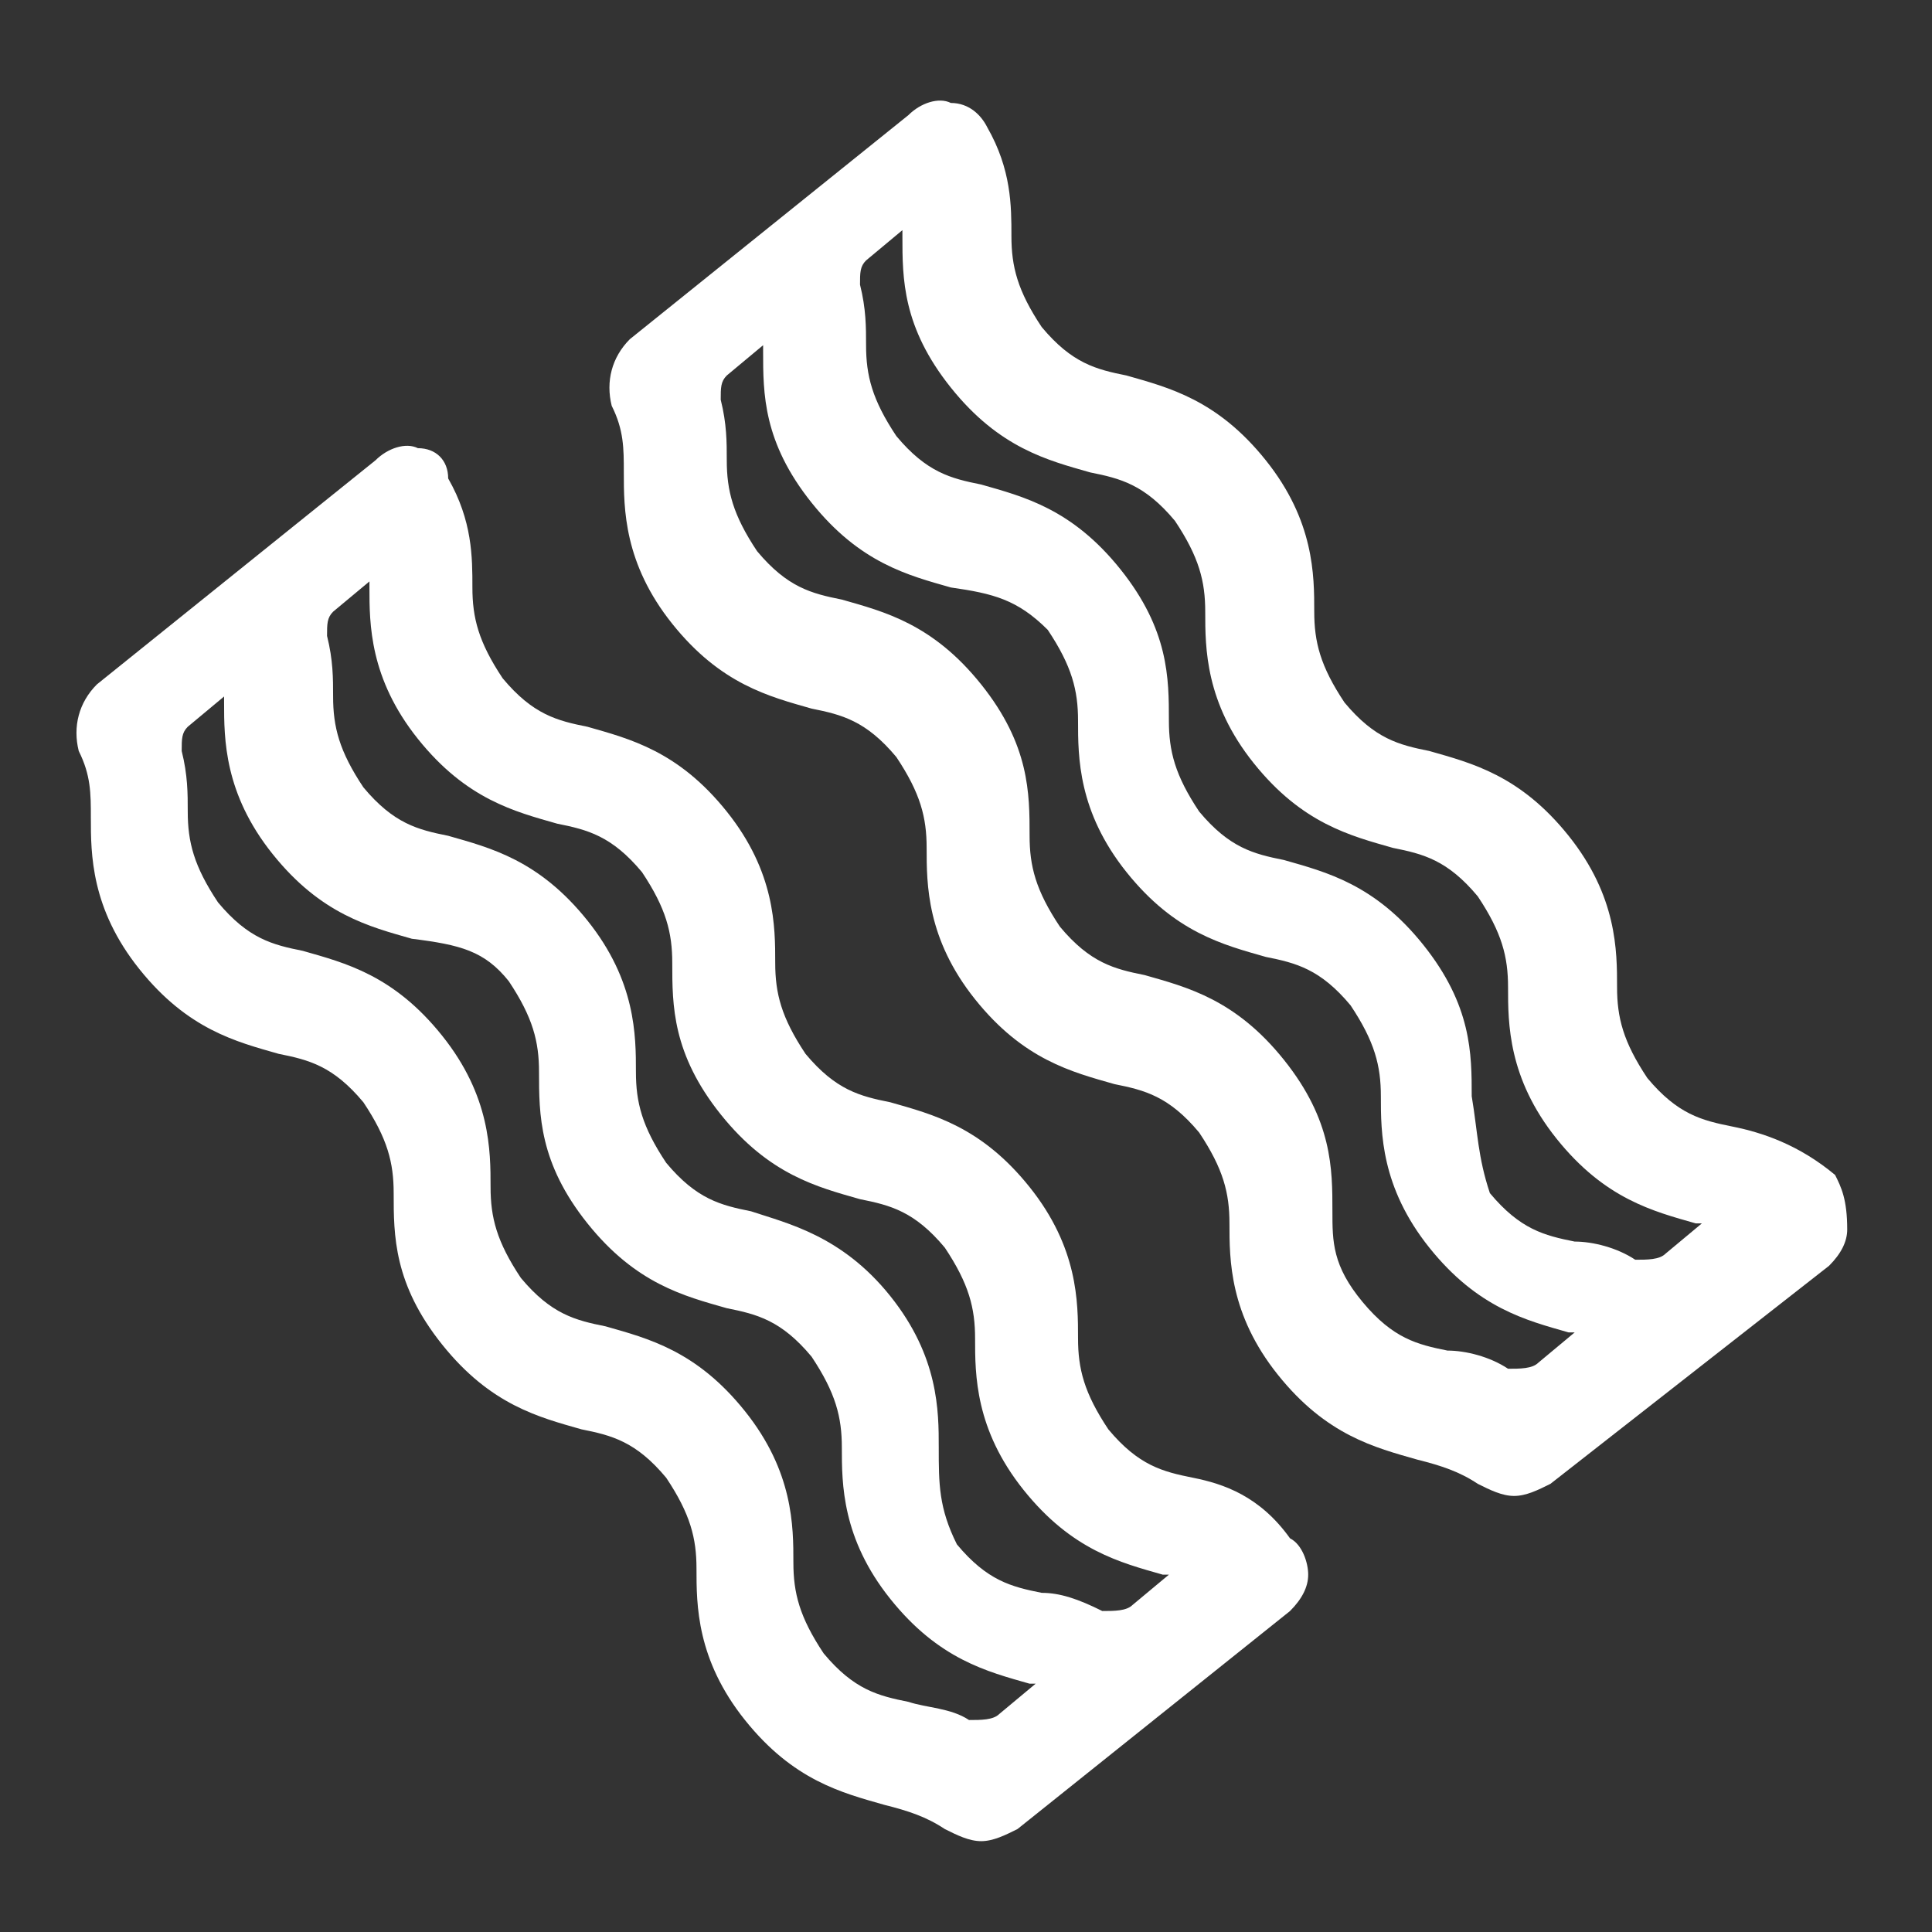
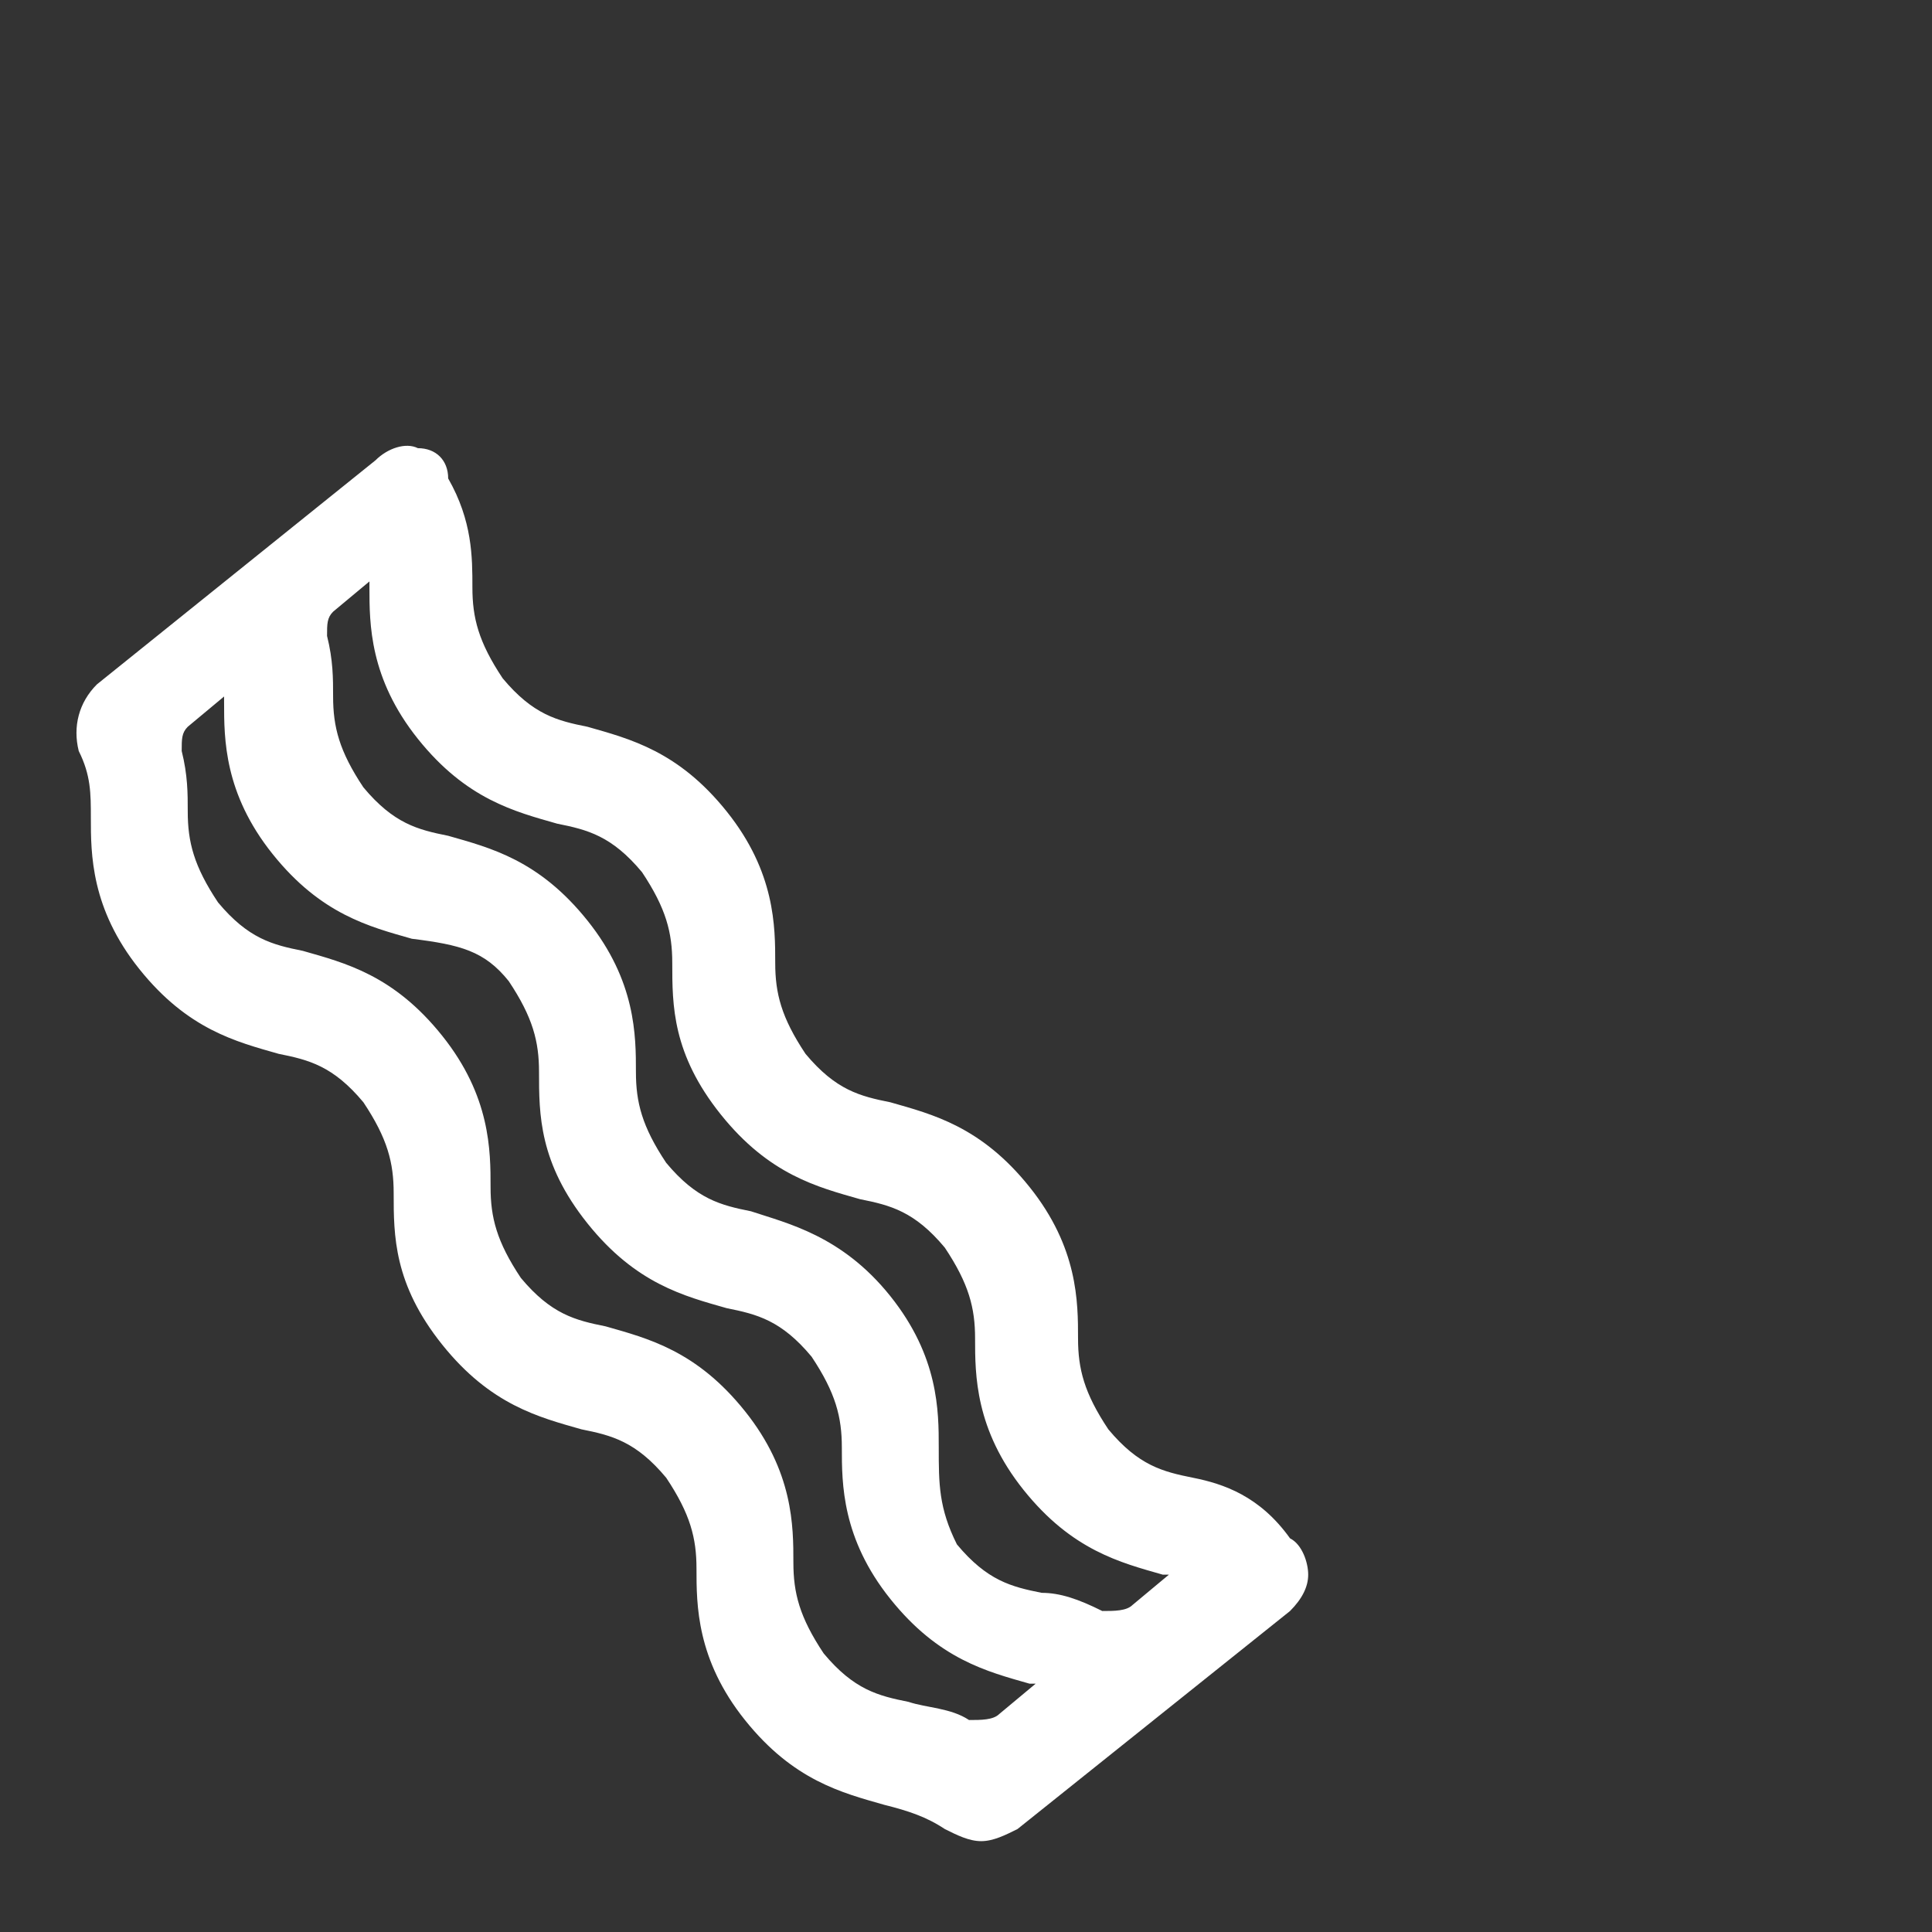
<svg xmlns="http://www.w3.org/2000/svg" version="1.1" id="Layer_1" x="0px" y="0px" viewBox="0 0 31.9 31.9" style="enable-background:new 0 0 31.9 31.9;" xml:space="preserve">
  <rect x="0" y="0" width="31.9" height="31.9" fill="#333333" stroke="none" />
  <style type="text/css">
	.st0{fill:#FFFFFF;}
</style>
  <g>
-     <path class="st0" d="M30.3,19.4c-0.6-0.5-1.2-0.7-1.7-0.8c-0.5-0.1-0.9-0.2-1.4-0.8c-0.4-0.6-0.5-1-0.5-1.5c0-0.6,0-1.5-0.8-2.5   s-1.6-1.2-2.3-1.4c-0.5-0.1-0.9-0.2-1.4-0.8c-0.4-0.6-0.5-1-0.5-1.5c0-0.6,0-1.5-0.8-2.5s-1.6-1.2-2.3-1.4   c-0.5-0.1-0.9-0.2-1.4-0.8c-0.4-0.6-0.5-1-0.5-1.5s0-1.1-0.4-1.8c-0.1-0.2-0.3-0.4-0.6-0.4c-0.2-0.1-0.5,0-0.7,0.2l-4.6,3.7   c-0.3,0.3-0.4,0.7-0.3,1.1c0.2,0.4,0.2,0.7,0.2,1.1c0,0.6,0,1.5,0.8,2.5s1.6,1.2,2.3,1.4c0.5,0.1,0.9,0.2,1.4,0.8   c0.4,0.6,0.5,1,0.5,1.5c0,0.6,0,1.5,0.8,2.5s1.6,1.2,2.3,1.4c0.5,0.1,0.9,0.2,1.4,0.8c0.4,0.6,0.5,1,0.5,1.5c0,0.6,0,1.5,0.8,2.5   s1.6,1.2,2.3,1.4c0.4,0.1,0.7,0.2,1,0.4c0.2,0.1,0.4,0.2,0.6,0.2s0.4-0.1,0.6-0.2l4.6-3.6c0.2-0.2,0.3-0.4,0.3-0.6   C30.5,19.8,30.4,19.6,30.3,19.4z M17.3,10.4c0.4,0.6,0.5,1,0.5,1.5c0,0.6,0,1.5,0.8,2.5s1.6,1.2,2.3,1.4c0.5,0.1,0.9,0.2,1.4,0.8   c0.4,0.6,0.5,1,0.5,1.5c0,0.6,0,1.5,0.8,2.5s1.6,1.2,2.3,1.4H26l-0.6,0.5c-0.1,0.1-0.3,0.1-0.5,0.1c-0.3-0.2-0.7-0.3-1-0.3   c-0.5-0.1-0.9-0.2-1.4-0.8C22,20.9,22,20.5,22,20c0-0.7,0-1.5-0.8-2.5s-1.6-1.2-2.3-1.4c-0.5-0.1-0.9-0.2-1.4-0.8   c-0.4-0.6-0.5-1-0.5-1.5c0-0.7,0-1.5-0.8-2.5c-0.8-1-1.6-1.2-2.3-1.4c-0.5-0.1-0.9-0.2-1.4-0.8c-0.4-0.6-0.5-1-0.5-1.5   c0-0.3,0-0.6-0.1-1c0-0.2,0-0.3,0.1-0.4l0.6-0.5v0.1c0,0.7,0,1.5,0.8,2.5s1.6,1.2,2.3,1.4C16.4,9.8,16.8,9.9,17.3,10.4z M24.3,18.1   c0-0.7,0-1.5-0.8-2.5s-1.6-1.2-2.3-1.4c-0.5-0.1-0.9-0.2-1.4-0.8c-0.4-0.6-0.5-1-0.5-1.5c0-0.7,0-1.5-0.8-2.5S16.9,8.2,16.2,8   c-0.5-0.1-0.9-0.2-1.4-0.8c-0.4-0.6-0.5-1-0.5-1.5c0-0.3,0-0.6-0.1-1c0-0.2,0-0.3,0.1-0.4l0.6-0.5v0.1c0,0.7,0,1.5,0.8,2.5   s1.6,1.2,2.3,1.4c0.5,0.1,0.9,0.2,1.4,0.8c0.4,0.6,0.5,1,0.5,1.5c0,0.6,0,1.5,0.8,2.5s1.6,1.2,2.3,1.4c0.5,0.1,0.9,0.2,1.4,0.8   c0.4,0.6,0.5,1,0.5,1.5c0,0.6,0,1.5,0.8,2.5s1.6,1.2,2.3,1.4h0.1l-0.6,0.5c-0.1,0.1-0.3,0.1-0.5,0.1c-0.3-0.2-0.7-0.3-1-0.3   c-0.5-0.1-0.9-0.2-1.4-0.8C24.4,19.1,24.4,18.7,24.3,18.1z" />
    <path class="st0" d="M19.7,24.4c-0.5-0.1-0.9-0.2-1.4-0.8c-0.4-0.6-0.5-1-0.5-1.5c0-0.6,0-1.5-0.8-2.5s-1.6-1.2-2.3-1.4   c-0.5-0.1-0.9-0.2-1.4-0.8c-0.4-0.6-0.5-1-0.5-1.5c0-0.6,0-1.5-0.8-2.5s-1.6-1.2-2.3-1.4c-0.5-0.1-0.9-0.2-1.4-0.8   c-0.4-0.6-0.5-1-0.5-1.5s0-1.1-0.4-1.8c0-0.3-0.2-0.5-0.5-0.5c-0.2-0.1-0.5,0-0.7,0.2l-4.6,3.7c-0.3,0.3-0.4,0.7-0.3,1.1   c0.2,0.4,0.2,0.7,0.2,1.1c0,0.6,0,1.5,0.8,2.5s1.6,1.2,2.3,1.4c0.5,0.1,0.9,0.2,1.4,0.8c0.4,0.6,0.5,1,0.5,1.5c0,0.7,0,1.5,0.8,2.5   s1.6,1.2,2.3,1.4c0.5,0.1,0.9,0.2,1.4,0.8c0.4,0.6,0.5,1,0.5,1.5c0,0.6,0,1.5,0.8,2.5s1.6,1.2,2.3,1.4c0.4,0.1,0.7,0.2,1,0.4   c0.2,0.1,0.4,0.2,0.6,0.2s0.4-0.1,0.6-0.2l4.5-3.6c0.2-0.2,0.3-0.4,0.3-0.6s-0.1-0.5-0.3-0.6C20.8,24.7,20.2,24.5,19.7,24.4z    M8.4,16.2c0.4,0.6,0.5,1,0.5,1.5c0,0.7,0,1.5,0.8,2.5s1.6,1.2,2.3,1.4c0.5,0.1,0.9,0.2,1.4,0.8c0.4,0.6,0.5,1,0.5,1.5   c0,0.6,0,1.5,0.8,2.5s1.6,1.2,2.3,1.4h0.1l-0.6,0.5c-0.1,0.1-0.3,0.1-0.5,0.1c-0.3-0.2-0.7-0.2-1-0.3c-0.5-0.1-0.9-0.2-1.4-0.8   c-0.4-0.6-0.5-1-0.5-1.5c0-0.6,0-1.5-0.8-2.5s-1.6-1.2-2.3-1.4c-0.5-0.1-0.9-0.2-1.4-0.8c-0.4-0.6-0.5-1-0.5-1.5   c0-0.6,0-1.5-0.8-2.5S5.7,15.9,5,15.7c-0.5-0.1-0.9-0.2-1.4-0.8c-0.4-0.6-0.5-1-0.5-1.5c0-0.3,0-0.6-0.1-1c0-0.2,0-0.3,0.1-0.4   l0.6-0.5v0.1c0,0.6,0,1.5,0.8,2.5s1.6,1.2,2.3,1.4C7.6,15.6,8,15.7,8.4,16.2z M15.5,23.9c0-0.6,0-1.5-0.8-2.5S13,20.2,12.4,20   c-0.5-0.1-0.9-0.2-1.4-0.8c-0.4-0.6-0.5-1-0.5-1.5c0-0.6,0-1.5-0.8-2.5S8.1,14,7.4,13.8C6.9,13.7,6.5,13.6,6,13   c-0.4-0.6-0.5-1-0.5-1.5c0-0.3,0-0.6-0.1-1c0-0.2,0-0.3,0.1-0.4l0.6-0.5v0.1c0,0.6,0,1.5,0.8,2.5s1.6,1.2,2.3,1.4   c0.5,0.1,0.9,0.2,1.4,0.8c0.4,0.6,0.5,1,0.5,1.5l0,0c0,0.7,0,1.5,0.8,2.5s1.6,1.2,2.3,1.4c0.5,0.1,0.9,0.2,1.4,0.8   c0.4,0.6,0.5,1,0.5,1.5c0,0.6,0,1.5,0.8,2.5s1.6,1.2,2.3,1.4h0.1l-0.6,0.5c-0.1,0.1-0.3,0.1-0.5,0.1c-0.4-0.2-0.7-0.3-1-0.3   c-0.5-0.1-0.9-0.2-1.4-0.8C15.5,24.9,15.5,24.5,15.5,23.9z" />
  </g>
</svg>